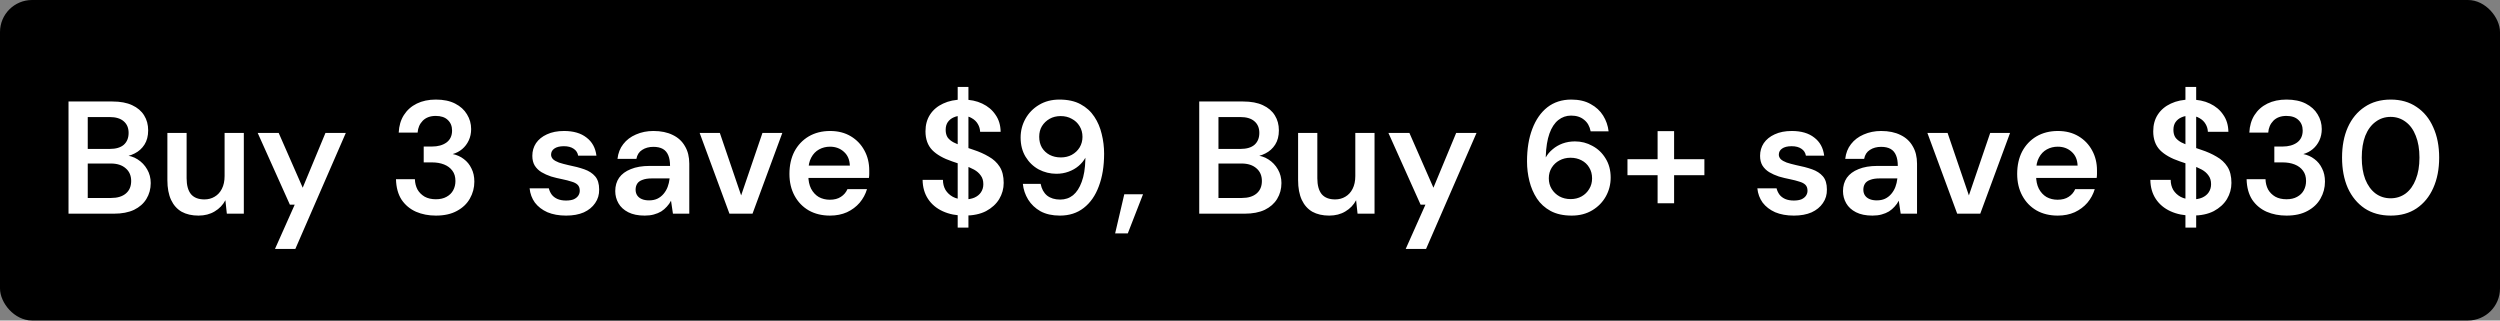
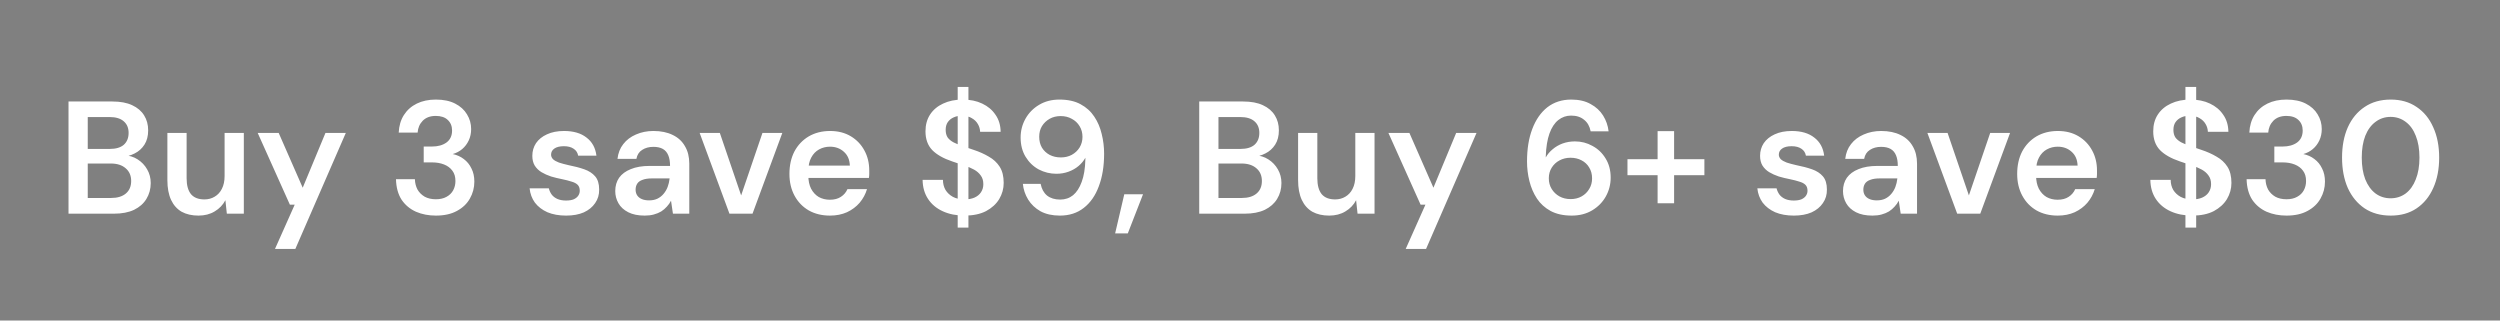
<svg xmlns="http://www.w3.org/2000/svg" fill="none" viewBox="0 0 234 30" height="30" width="234">
  <rect x="0" y="0" width="234" height="30" fill="#808080" stroke="none" />
-   <rect fill="black" rx="3" height="30" width="234" />
  <path fill="white" d="M6.413 20V9.5H10.523C11.263 9.5 11.878 9.615 12.368 9.845C12.868 10.075 13.243 10.395 13.493 10.805C13.743 11.205 13.868 11.67 13.868 12.2C13.868 12.73 13.753 13.175 13.523 13.535C13.293 13.895 12.988 14.17 12.608 14.36C12.238 14.55 11.833 14.665 11.393 14.705L11.618 14.54C12.088 14.55 12.508 14.675 12.878 14.915C13.258 15.155 13.558 15.47 13.778 15.86C13.998 16.24 14.108 16.665 14.108 17.135C14.108 17.685 13.973 18.18 13.703 18.62C13.443 19.05 13.058 19.39 12.548 19.64C12.038 19.88 11.413 20 10.673 20H6.413ZM8.213 18.53H10.403C10.993 18.53 11.453 18.39 11.783 18.11C12.113 17.83 12.278 17.44 12.278 16.94C12.278 16.44 12.108 16.045 11.768 15.755C11.428 15.455 10.963 15.305 10.373 15.305H8.213V18.53ZM8.213 13.94H10.268C10.848 13.94 11.288 13.81 11.588 13.55C11.888 13.28 12.038 12.91 12.038 12.44C12.038 11.98 11.888 11.62 11.588 11.36C11.288 11.09 10.843 10.955 10.253 10.955H8.213V13.94ZM18.577 20.18C17.967 20.18 17.442 20.06 17.002 19.82C16.572 19.57 16.242 19.2 16.012 18.71C15.782 18.21 15.667 17.595 15.667 16.865V12.44H17.467V16.685C17.467 17.335 17.602 17.83 17.872 18.17C18.152 18.5 18.572 18.665 19.132 18.665C19.492 18.665 19.812 18.58 20.092 18.41C20.382 18.24 20.607 17.995 20.767 17.675C20.937 17.345 21.022 16.945 21.022 16.475V12.44H22.822V20H21.232L21.097 18.74C20.867 19.18 20.532 19.53 20.092 19.79C19.662 20.05 19.157 20.18 18.577 20.18ZM25.739 23.3L27.584 19.16H27.134L24.119 12.44H26.084L28.334 17.57L30.464 12.44H32.369L27.644 23.3H25.739ZM40.799 20.18C40.119 20.18 39.499 20.06 38.939 19.82C38.379 19.57 37.929 19.195 37.589 18.695C37.259 18.185 37.084 17.545 37.064 16.775H38.834C38.844 17.125 38.924 17.445 39.074 17.735C39.234 18.015 39.459 18.24 39.749 18.41C40.039 18.57 40.389 18.65 40.799 18.65C41.189 18.65 41.519 18.575 41.789 18.425C42.069 18.275 42.279 18.07 42.419 17.81C42.559 17.55 42.629 17.26 42.629 16.94C42.629 16.55 42.534 16.23 42.344 15.98C42.154 15.72 41.894 15.525 41.564 15.395C41.234 15.265 40.859 15.2 40.439 15.2H39.659V13.715H40.439C40.989 13.715 41.439 13.59 41.789 13.34C42.139 13.08 42.314 12.705 42.314 12.215C42.314 11.805 42.179 11.475 41.909 11.225C41.649 10.975 41.274 10.85 40.784 10.85C40.274 10.85 39.869 11 39.569 11.3C39.279 11.6 39.119 11.97 39.089 12.41H37.319C37.349 11.78 37.509 11.235 37.799 10.775C38.099 10.305 38.504 9.945 39.014 9.695C39.524 9.445 40.119 9.32 40.799 9.32C41.509 9.32 42.109 9.445 42.599 9.695C43.089 9.945 43.459 10.28 43.709 10.7C43.969 11.12 44.099 11.58 44.099 12.08C44.099 12.47 44.024 12.825 43.874 13.145C43.724 13.465 43.519 13.735 43.259 13.955C43.009 14.165 42.714 14.32 42.374 14.42C42.764 14.5 43.109 14.655 43.409 14.885C43.719 15.115 43.959 15.41 44.129 15.77C44.309 16.12 44.399 16.53 44.399 17C44.399 17.57 44.259 18.1 43.979 18.59C43.709 19.07 43.304 19.455 42.764 19.745C42.234 20.035 41.579 20.18 40.799 20.18ZM52.991 20.18C52.321 20.18 51.736 20.075 51.236 19.865C50.746 19.645 50.356 19.345 50.066 18.965C49.786 18.575 49.621 18.13 49.571 17.63H51.371C51.421 17.84 51.511 18.035 51.641 18.215C51.771 18.385 51.946 18.52 52.166 18.62C52.396 18.72 52.666 18.77 52.976 18.77C53.276 18.77 53.521 18.73 53.711 18.65C53.901 18.56 54.041 18.445 54.131 18.305C54.221 18.165 54.266 18.015 54.266 17.855C54.266 17.615 54.201 17.43 54.071 17.3C53.941 17.17 53.751 17.07 53.501 17C53.261 16.92 52.971 16.845 52.631 16.775C52.271 16.705 51.921 16.62 51.581 16.52C51.251 16.41 50.951 16.275 50.681 16.115C50.421 15.955 50.211 15.75 50.051 15.5C49.901 15.25 49.826 14.945 49.826 14.585C49.826 14.145 49.941 13.75 50.171 13.4C50.411 13.05 50.751 12.775 51.191 12.575C51.641 12.365 52.176 12.26 52.796 12.26C53.676 12.26 54.376 12.465 54.896 12.875C55.426 13.275 55.736 13.84 55.826 14.57H54.116C54.066 14.29 53.926 14.075 53.696 13.925C53.466 13.765 53.161 13.685 52.781 13.685C52.391 13.685 52.091 13.76 51.881 13.91C51.681 14.05 51.581 14.24 51.581 14.48C51.581 14.63 51.641 14.77 51.761 14.9C51.891 15.02 52.076 15.125 52.316 15.215C52.556 15.295 52.851 15.375 53.201 15.455C53.761 15.565 54.256 15.695 54.686 15.845C55.116 15.995 55.456 16.215 55.706 16.505C55.956 16.795 56.081 17.205 56.081 17.735C56.091 18.215 55.966 18.64 55.706 19.01C55.456 19.38 55.101 19.67 54.641 19.88C54.181 20.08 53.631 20.18 52.991 20.18ZM60.347 20.18C59.727 20.18 59.212 20.075 58.802 19.865C58.392 19.655 58.087 19.375 57.887 19.025C57.687 18.675 57.587 18.295 57.587 17.885C57.587 17.405 57.707 16.99 57.947 16.64C58.197 16.29 58.562 16.02 59.042 15.83C59.522 15.63 60.112 15.53 60.812 15.53H62.717C62.717 15.13 62.662 14.8 62.552 14.54C62.442 14.27 62.272 14.07 62.042 13.94C61.812 13.81 61.517 13.745 61.157 13.745C60.747 13.745 60.397 13.84 60.107 14.03C59.817 14.21 59.637 14.49 59.567 14.87H57.797C57.857 14.33 58.037 13.87 58.337 13.49C58.637 13.1 59.032 12.8 59.522 12.59C60.022 12.37 60.567 12.26 61.157 12.26C61.867 12.26 62.472 12.385 62.972 12.635C63.472 12.875 63.852 13.225 64.112 13.685C64.382 14.135 64.517 14.68 64.517 15.32V20H62.987L62.807 18.785C62.707 18.985 62.577 19.17 62.417 19.34C62.267 19.51 62.092 19.66 61.892 19.79C61.692 19.91 61.462 20.005 61.202 20.075C60.952 20.145 60.667 20.18 60.347 20.18ZM60.752 18.755C61.042 18.755 61.297 18.705 61.517 18.605C61.747 18.495 61.942 18.345 62.102 18.155C62.272 17.955 62.402 17.735 62.492 17.495C62.582 17.255 62.642 17 62.672 16.73V16.7H61.007C60.657 16.7 60.367 16.745 60.137 16.835C59.907 16.915 59.742 17.035 59.642 17.195C59.542 17.355 59.492 17.54 59.492 17.75C59.492 17.96 59.542 18.14 59.642 18.29C59.742 18.44 59.887 18.555 60.077 18.635C60.267 18.715 60.492 18.755 60.752 18.755ZM68.276 20L65.486 12.44H67.376L69.371 18.29L71.366 12.44H73.226L70.436 20H68.276ZM77.686 20.18C76.936 20.18 76.276 20.02 75.706 19.7C75.136 19.37 74.691 18.91 74.371 18.32C74.051 17.73 73.891 17.05 73.891 16.28C73.891 15.48 74.046 14.78 74.356 14.18C74.676 13.58 75.121 13.11 75.691 12.77C76.271 12.43 76.941 12.26 77.701 12.26C78.441 12.26 79.086 12.425 79.636 12.755C80.186 13.085 80.611 13.53 80.911 14.09C81.211 14.64 81.361 15.26 81.361 15.95C81.361 16.05 81.361 16.16 81.361 16.28C81.361 16.4 81.351 16.525 81.331 16.655H75.181V15.5H79.546C79.526 14.95 79.341 14.52 78.991 14.21C78.641 13.89 78.206 13.73 77.686 13.73C77.316 13.73 76.976 13.815 76.666 13.985C76.356 14.155 76.111 14.41 75.931 14.75C75.751 15.08 75.661 15.5 75.661 16.01V16.445C75.661 16.915 75.746 17.32 75.916 17.66C76.096 18 76.336 18.26 76.636 18.44C76.946 18.61 77.291 18.695 77.671 18.695C78.091 18.695 78.436 18.605 78.706 18.425C78.986 18.245 79.191 18.005 79.321 17.705H81.151C81.011 18.175 80.781 18.6 80.461 18.98C80.141 19.35 79.746 19.645 79.276 19.865C78.806 20.075 78.276 20.18 77.686 20.18ZM89.64 21.305V8.135H90.645V21.305H89.64ZM90.27 20.18C89.51 20.18 88.835 20.045 88.245 19.775C87.655 19.505 87.195 19.12 86.865 18.62C86.535 18.12 86.365 17.525 86.355 16.835H88.26C88.26 17.185 88.34 17.5 88.5 17.78C88.67 18.05 88.9 18.265 89.19 18.425C89.49 18.585 89.85 18.665 90.27 18.665C90.63 18.665 90.94 18.61 91.2 18.5C91.47 18.38 91.675 18.215 91.815 18.005C91.965 17.785 92.04 17.53 92.04 17.24C92.04 16.91 91.96 16.64 91.8 16.43C91.65 16.21 91.44 16.025 91.17 15.875C90.9 15.725 90.59 15.595 90.24 15.485C89.89 15.365 89.52 15.24 89.13 15.11C88.3 14.83 87.675 14.475 87.255 14.045C86.835 13.605 86.625 13.02 86.625 12.29C86.625 11.68 86.77 11.155 87.06 10.715C87.35 10.275 87.755 9.935 88.275 9.695C88.805 9.445 89.415 9.32 90.105 9.32C90.805 9.32 91.415 9.445 91.935 9.695C92.465 9.945 92.88 10.295 93.18 10.745C93.49 11.185 93.65 11.715 93.66 12.335H91.74C91.73 12.075 91.66 11.835 91.53 11.615C91.4 11.385 91.21 11.2 90.96 11.06C90.72 10.91 90.425 10.835 90.075 10.835C89.775 10.825 89.505 10.875 89.265 10.985C89.035 11.085 88.85 11.235 88.71 11.435C88.58 11.625 88.515 11.865 88.515 12.155C88.515 12.435 88.575 12.67 88.695 12.86C88.825 13.04 89.01 13.195 89.25 13.325C89.49 13.445 89.77 13.56 90.09 13.67C90.41 13.78 90.76 13.9 91.14 14.03C91.66 14.2 92.13 14.41 92.55 14.66C92.98 14.9 93.32 15.215 93.57 15.605C93.82 15.995 93.945 16.5 93.945 17.12C93.945 17.66 93.805 18.165 93.525 18.635C93.245 19.095 92.835 19.47 92.295 19.76C91.755 20.04 91.08 20.18 90.27 20.18ZM99.205 20.18C98.495 20.18 97.89 20.045 97.39 19.775C96.9 19.495 96.515 19.13 96.235 18.68C95.955 18.22 95.79 17.73 95.74 17.21H97.405C97.495 17.68 97.695 18.045 98.005 18.305C98.325 18.555 98.735 18.68 99.235 18.68C99.695 18.68 100.095 18.545 100.435 18.275C100.775 17.995 101.045 17.58 101.245 17.03C101.455 16.47 101.57 15.77 101.59 14.93C101.59 14.91 101.59 14.885 101.59 14.855C101.59 14.825 101.59 14.795 101.59 14.765C101.44 15.045 101.23 15.3 100.96 15.53C100.69 15.76 100.375 15.94 100.015 16.07C99.665 16.2 99.285 16.265 98.875 16.265C98.295 16.265 97.745 16.13 97.225 15.86C96.715 15.58 96.305 15.185 95.995 14.675C95.685 14.165 95.53 13.565 95.53 12.875C95.53 12.245 95.68 11.66 95.98 11.12C96.28 10.58 96.705 10.145 97.255 9.815C97.805 9.485 98.44 9.32 99.16 9.32C99.95 9.32 100.61 9.465 101.14 9.755C101.68 10.045 102.11 10.435 102.43 10.925C102.75 11.405 102.98 11.945 103.12 12.545C103.27 13.145 103.345 13.76 103.345 14.39C103.345 15.55 103.18 16.565 102.85 17.435C102.53 18.305 102.06 18.98 101.44 19.46C100.83 19.94 100.085 20.18 99.205 20.18ZM99.295 14.735C99.675 14.735 100.015 14.655 100.315 14.495C100.625 14.325 100.87 14.095 101.05 13.805C101.23 13.505 101.32 13.175 101.32 12.815C101.32 12.435 101.23 12.1 101.05 11.81C100.87 11.51 100.625 11.28 100.315 11.12C100.015 10.95 99.67 10.865 99.28 10.865C98.89 10.865 98.545 10.95 98.245 11.12C97.945 11.29 97.705 11.52 97.525 11.81C97.355 12.09 97.27 12.42 97.27 12.8C97.27 13.19 97.355 13.53 97.525 13.82C97.705 14.11 97.945 14.335 98.245 14.495C98.555 14.655 98.905 14.735 99.295 14.735ZM104.377 21.845L105.232 18.185H106.987L105.562 21.845H104.377ZM112.248 20V9.5H116.358C117.098 9.5 117.713 9.615 118.203 9.845C118.703 10.075 119.078 10.395 119.328 10.805C119.578 11.205 119.703 11.67 119.703 12.2C119.703 12.73 119.588 13.175 119.358 13.535C119.128 13.895 118.823 14.17 118.443 14.36C118.073 14.55 117.668 14.665 117.228 14.705L117.453 14.54C117.923 14.55 118.343 14.675 118.713 14.915C119.093 15.155 119.393 15.47 119.613 15.86C119.833 16.24 119.943 16.665 119.943 17.135C119.943 17.685 119.808 18.18 119.538 18.62C119.278 19.05 118.893 19.39 118.383 19.64C117.873 19.88 117.248 20 116.508 20H112.248ZM114.048 18.53H116.238C116.828 18.53 117.288 18.39 117.618 18.11C117.948 17.83 118.113 17.44 118.113 16.94C118.113 16.44 117.943 16.045 117.603 15.755C117.263 15.455 116.798 15.305 116.208 15.305H114.048V18.53ZM114.048 13.94H116.103C116.683 13.94 117.123 13.81 117.423 13.55C117.723 13.28 117.873 12.91 117.873 12.44C117.873 11.98 117.723 11.62 117.423 11.36C117.123 11.09 116.678 10.955 116.088 10.955H114.048V13.94ZM124.412 20.18C123.802 20.18 123.277 20.06 122.837 19.82C122.407 19.57 122.077 19.2 121.847 18.71C121.617 18.21 121.502 17.595 121.502 16.865V12.44H123.302V16.685C123.302 17.335 123.437 17.83 123.707 18.17C123.987 18.5 124.407 18.665 124.967 18.665C125.327 18.665 125.647 18.58 125.927 18.41C126.217 18.24 126.442 17.995 126.602 17.675C126.772 17.345 126.857 16.945 126.857 16.475V12.44H128.657V20H127.067L126.932 18.74C126.702 19.18 126.367 19.53 125.927 19.79C125.497 20.05 124.992 20.18 124.412 20.18ZM131.574 23.3L133.419 19.16H132.969L129.954 12.44H131.919L134.169 17.57L136.299 12.44H138.204L133.479 23.3H131.574ZM147.114 20.18C146.334 20.18 145.674 20.035 145.134 19.745C144.604 19.455 144.179 19.07 143.859 18.59C143.539 18.1 143.304 17.555 143.154 16.955C143.004 16.355 142.929 15.74 142.929 15.11C142.929 13.94 143.094 12.925 143.424 12.065C143.754 11.195 144.224 10.52 144.834 10.04C145.454 9.56 146.199 9.32 147.069 9.32C147.789 9.32 148.394 9.46 148.884 9.74C149.384 10.01 149.774 10.37 150.054 10.82C150.334 11.27 150.504 11.76 150.564 12.29H148.884C148.794 11.82 148.589 11.46 148.269 11.21C147.959 10.95 147.554 10.82 147.054 10.82C146.604 10.82 146.204 10.96 145.854 11.24C145.504 11.52 145.229 11.94 145.029 12.5C144.829 13.06 144.714 13.77 144.684 14.63C144.684 14.65 144.684 14.67 144.684 14.69C144.684 14.7 144.684 14.715 144.684 14.735C144.844 14.445 145.059 14.19 145.329 13.97C145.599 13.74 145.909 13.56 146.259 13.43C146.619 13.3 147.004 13.235 147.414 13.235C148.004 13.235 148.549 13.375 149.049 13.655C149.559 13.925 149.969 14.315 150.279 14.825C150.599 15.335 150.759 15.935 150.759 16.625C150.759 17.255 150.609 17.84 150.309 18.38C150.009 18.92 149.584 19.355 149.034 19.685C148.484 20.015 147.844 20.18 147.114 20.18ZM147.009 18.635C147.399 18.635 147.744 18.55 148.044 18.38C148.344 18.21 148.579 17.98 148.749 17.69C148.929 17.4 149.019 17.07 149.019 16.7C149.019 16.31 148.929 15.97 148.749 15.68C148.579 15.39 148.339 15.165 148.029 15.005C147.729 14.845 147.384 14.765 146.994 14.765C146.614 14.765 146.269 14.85 145.959 15.02C145.659 15.18 145.419 15.405 145.239 15.695C145.059 15.985 144.969 16.315 144.969 16.685C144.969 17.065 145.059 17.4 145.239 17.69C145.419 17.98 145.659 18.21 145.959 18.38C146.269 18.55 146.619 18.635 147.009 18.635ZM155.151 19.025V12.275H156.696V19.025H155.151ZM152.331 16.4V14.9H159.531V16.4H152.331ZM167.908 20.18C167.238 20.18 166.653 20.075 166.153 19.865C165.663 19.645 165.273 19.345 164.983 18.965C164.703 18.575 164.538 18.13 164.488 17.63H166.288C166.338 17.84 166.428 18.035 166.558 18.215C166.688 18.385 166.863 18.52 167.083 18.62C167.313 18.72 167.583 18.77 167.893 18.77C168.193 18.77 168.438 18.73 168.628 18.65C168.818 18.56 168.958 18.445 169.048 18.305C169.138 18.165 169.183 18.015 169.183 17.855C169.183 17.615 169.118 17.43 168.988 17.3C168.858 17.17 168.668 17.07 168.418 17C168.178 16.92 167.888 16.845 167.548 16.775C167.188 16.705 166.838 16.62 166.498 16.52C166.168 16.41 165.868 16.275 165.598 16.115C165.338 15.955 165.128 15.75 164.968 15.5C164.818 15.25 164.743 14.945 164.743 14.585C164.743 14.145 164.858 13.75 165.088 13.4C165.328 13.05 165.668 12.775 166.108 12.575C166.558 12.365 167.093 12.26 167.713 12.26C168.593 12.26 169.293 12.465 169.813 12.875C170.343 13.275 170.653 13.84 170.743 14.57H169.033C168.983 14.29 168.843 14.075 168.613 13.925C168.383 13.765 168.078 13.685 167.698 13.685C167.308 13.685 167.008 13.76 166.798 13.91C166.598 14.05 166.498 14.24 166.498 14.48C166.498 14.63 166.558 14.77 166.678 14.9C166.808 15.02 166.993 15.125 167.233 15.215C167.473 15.295 167.768 15.375 168.118 15.455C168.678 15.565 169.173 15.695 169.603 15.845C170.033 15.995 170.373 16.215 170.623 16.505C170.873 16.795 170.998 17.205 170.998 17.735C171.008 18.215 170.883 18.64 170.623 19.01C170.373 19.38 170.018 19.67 169.558 19.88C169.098 20.08 168.548 20.18 167.908 20.18ZM175.264 20.18C174.644 20.18 174.129 20.075 173.719 19.865C173.309 19.655 173.004 19.375 172.804 19.025C172.604 18.675 172.504 18.295 172.504 17.885C172.504 17.405 172.624 16.99 172.864 16.64C173.114 16.29 173.479 16.02 173.959 15.83C174.439 15.63 175.029 15.53 175.729 15.53H177.634C177.634 15.13 177.579 14.8 177.469 14.54C177.359 14.27 177.189 14.07 176.959 13.94C176.729 13.81 176.434 13.745 176.074 13.745C175.664 13.745 175.314 13.84 175.024 14.03C174.734 14.21 174.554 14.49 174.484 14.87H172.714C172.774 14.33 172.954 13.87 173.254 13.49C173.554 13.1 173.949 12.8 174.439 12.59C174.939 12.37 175.484 12.26 176.074 12.26C176.784 12.26 177.389 12.385 177.889 12.635C178.389 12.875 178.769 13.225 179.029 13.685C179.299 14.135 179.434 14.68 179.434 15.32V20H177.904L177.724 18.785C177.624 18.985 177.494 19.17 177.334 19.34C177.184 19.51 177.009 19.66 176.809 19.79C176.609 19.91 176.379 20.005 176.119 20.075C175.869 20.145 175.584 20.18 175.264 20.18ZM175.669 18.755C175.959 18.755 176.214 18.705 176.434 18.605C176.664 18.495 176.859 18.345 177.019 18.155C177.189 17.955 177.319 17.735 177.409 17.495C177.499 17.255 177.559 17 177.589 16.73V16.7H175.924C175.574 16.7 175.284 16.745 175.054 16.835C174.824 16.915 174.659 17.035 174.559 17.195C174.459 17.355 174.409 17.54 174.409 17.75C174.409 17.96 174.459 18.14 174.559 18.29C174.659 18.44 174.804 18.555 174.994 18.635C175.184 18.715 175.409 18.755 175.669 18.755ZM183.193 20L180.403 12.44H182.293L184.288 18.29L186.283 12.44H188.143L185.353 20H183.193ZM192.603 20.18C191.853 20.18 191.193 20.02 190.623 19.7C190.053 19.37 189.608 18.91 189.288 18.32C188.968 17.73 188.808 17.05 188.808 16.28C188.808 15.48 188.963 14.78 189.273 14.18C189.593 13.58 190.038 13.11 190.608 12.77C191.188 12.43 191.858 12.26 192.618 12.26C193.358 12.26 194.003 12.425 194.553 12.755C195.103 13.085 195.528 13.53 195.828 14.09C196.128 14.64 196.278 15.26 196.278 15.95C196.278 16.05 196.278 16.16 196.278 16.28C196.278 16.4 196.268 16.525 196.248 16.655H190.098V15.5H194.463C194.443 14.95 194.258 14.52 193.908 14.21C193.558 13.89 193.123 13.73 192.603 13.73C192.233 13.73 191.893 13.815 191.583 13.985C191.273 14.155 191.028 14.41 190.848 14.75C190.668 15.08 190.578 15.5 190.578 16.01V16.445C190.578 16.915 190.663 17.32 190.833 17.66C191.013 18 191.253 18.26 191.553 18.44C191.863 18.61 192.208 18.695 192.588 18.695C193.008 18.695 193.353 18.605 193.623 18.425C193.903 18.245 194.108 18.005 194.238 17.705H196.068C195.928 18.175 195.698 18.6 195.378 18.98C195.058 19.35 194.663 19.645 194.193 19.865C193.723 20.075 193.193 20.18 192.603 20.18ZM204.557 21.305V8.135H205.562V21.305H204.557ZM205.187 20.18C204.427 20.18 203.752 20.045 203.162 19.775C202.572 19.505 202.112 19.12 201.782 18.62C201.452 18.12 201.282 17.525 201.272 16.835H203.177C203.177 17.185 203.257 17.5 203.417 17.78C203.587 18.05 203.817 18.265 204.107 18.425C204.407 18.585 204.767 18.665 205.187 18.665C205.547 18.665 205.857 18.61 206.117 18.5C206.387 18.38 206.592 18.215 206.732 18.005C206.882 17.785 206.957 17.53 206.957 17.24C206.957 16.91 206.877 16.64 206.717 16.43C206.567 16.21 206.357 16.025 206.087 15.875C205.817 15.725 205.507 15.595 205.157 15.485C204.807 15.365 204.437 15.24 204.047 15.11C203.217 14.83 202.592 14.475 202.172 14.045C201.752 13.605 201.542 13.02 201.542 12.29C201.542 11.68 201.687 11.155 201.977 10.715C202.267 10.275 202.672 9.935 203.192 9.695C203.722 9.445 204.332 9.32 205.022 9.32C205.722 9.32 206.332 9.445 206.852 9.695C207.382 9.945 207.797 10.295 208.097 10.745C208.407 11.185 208.567 11.715 208.577 12.335H206.657C206.647 12.075 206.577 11.835 206.447 11.615C206.317 11.385 206.127 11.2 205.877 11.06C205.637 10.91 205.342 10.835 204.992 10.835C204.692 10.825 204.422 10.875 204.182 10.985C203.952 11.085 203.767 11.235 203.627 11.435C203.497 11.625 203.432 11.865 203.432 12.155C203.432 12.435 203.492 12.67 203.612 12.86C203.742 13.04 203.927 13.195 204.167 13.325C204.407 13.445 204.687 13.56 205.007 13.67C205.327 13.78 205.677 13.9 206.057 14.03C206.577 14.2 207.047 14.41 207.467 14.66C207.897 14.9 208.237 15.215 208.487 15.605C208.737 15.995 208.862 16.5 208.862 17.12C208.862 17.66 208.722 18.165 208.442 18.635C208.162 19.095 207.752 19.47 207.212 19.76C206.672 20.04 205.997 20.18 205.187 20.18ZM214.017 20.18C213.337 20.18 212.717 20.06 212.157 19.82C211.597 19.57 211.147 19.195 210.807 18.695C210.477 18.185 210.302 17.545 210.282 16.775H212.052C212.062 17.125 212.142 17.445 212.292 17.735C212.452 18.015 212.677 18.24 212.967 18.41C213.257 18.57 213.607 18.65 214.017 18.65C214.407 18.65 214.737 18.575 215.007 18.425C215.287 18.275 215.497 18.07 215.637 17.81C215.777 17.55 215.847 17.26 215.847 16.94C215.847 16.55 215.752 16.23 215.562 15.98C215.372 15.72 215.112 15.525 214.782 15.395C214.452 15.265 214.077 15.2 213.657 15.2H212.877V13.715H213.657C214.207 13.715 214.657 13.59 215.007 13.34C215.357 13.08 215.532 12.705 215.532 12.215C215.532 11.805 215.397 11.475 215.127 11.225C214.867 10.975 214.492 10.85 214.002 10.85C213.492 10.85 213.087 11 212.787 11.3C212.497 11.6 212.337 11.97 212.307 12.41H210.537C210.567 11.78 210.727 11.235 211.017 10.775C211.317 10.305 211.722 9.945 212.232 9.695C212.742 9.445 213.337 9.32 214.017 9.32C214.727 9.32 215.327 9.445 215.817 9.695C216.307 9.945 216.677 10.28 216.927 10.7C217.187 11.12 217.317 11.58 217.317 12.08C217.317 12.47 217.242 12.825 217.092 13.145C216.942 13.465 216.737 13.735 216.477 13.955C216.227 14.165 215.932 14.32 215.592 14.42C215.982 14.5 216.327 14.655 216.627 14.885C216.937 15.115 217.177 15.41 217.347 15.77C217.527 16.12 217.617 16.53 217.617 17C217.617 17.57 217.477 18.1 217.197 18.59C216.927 19.07 216.522 19.455 215.982 19.745C215.452 20.035 214.797 20.18 214.017 20.18ZM223.776 20.18C222.826 20.18 222.011 19.955 221.331 19.505C220.651 19.045 220.126 18.41 219.756 17.6C219.396 16.78 219.216 15.83 219.216 14.75C219.216 13.67 219.396 12.725 219.756 11.915C220.126 11.095 220.651 10.46 221.331 10.01C222.011 9.55 222.826 9.32 223.776 9.32C224.716 9.32 225.521 9.55 226.191 10.01C226.871 10.46 227.391 11.095 227.751 11.915C228.121 12.725 228.306 13.67 228.306 14.75C228.306 15.83 228.121 16.78 227.751 17.6C227.391 18.41 226.871 19.045 226.191 19.505C225.521 19.955 224.716 20.18 223.776 20.18ZM223.761 18.56C224.291 18.56 224.761 18.41 225.171 18.11C225.581 17.8 225.896 17.36 226.116 16.79C226.346 16.22 226.461 15.54 226.461 14.75C226.461 13.96 226.346 13.28 226.116 12.71C225.896 12.14 225.581 11.705 225.171 11.405C224.761 11.095 224.291 10.94 223.761 10.94C223.231 10.94 222.761 11.095 222.351 11.405C221.941 11.705 221.621 12.14 221.391 12.71C221.171 13.28 221.061 13.96 221.061 14.75C221.061 15.54 221.171 16.22 221.391 16.79C221.621 17.36 221.941 17.8 222.351 18.11C222.761 18.41 223.231 18.56 223.761 18.56Z" />
</svg>